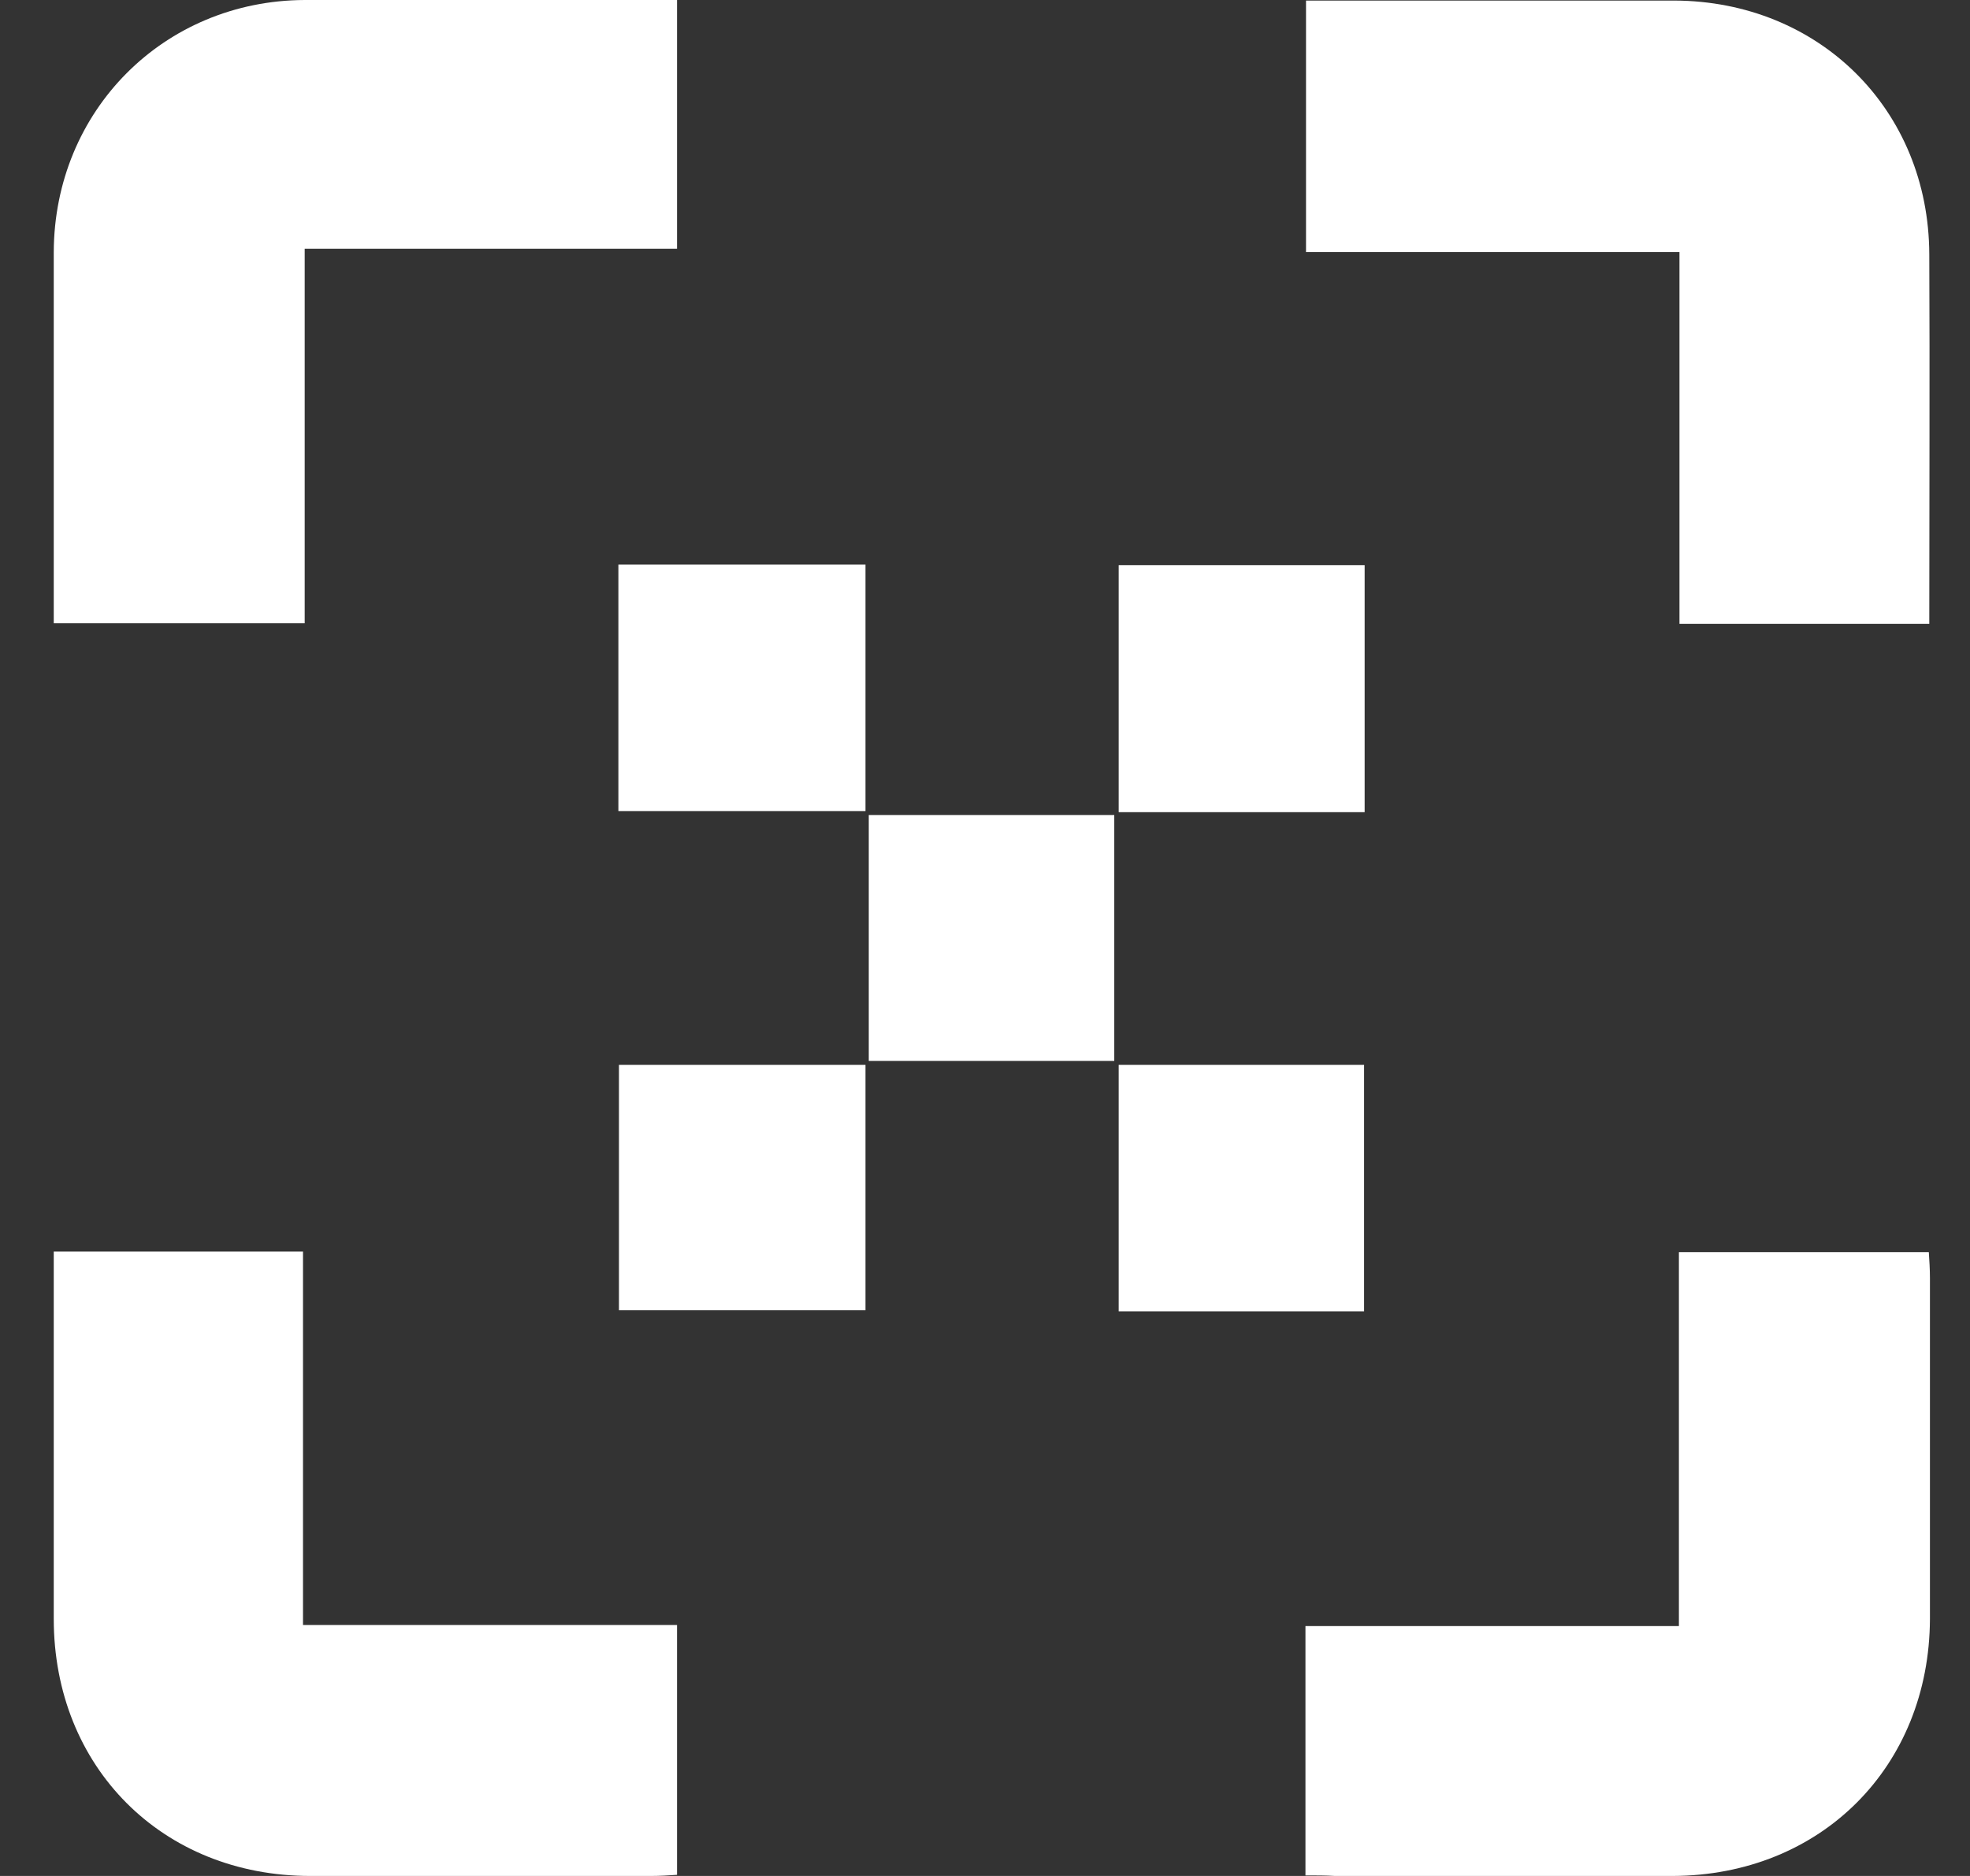
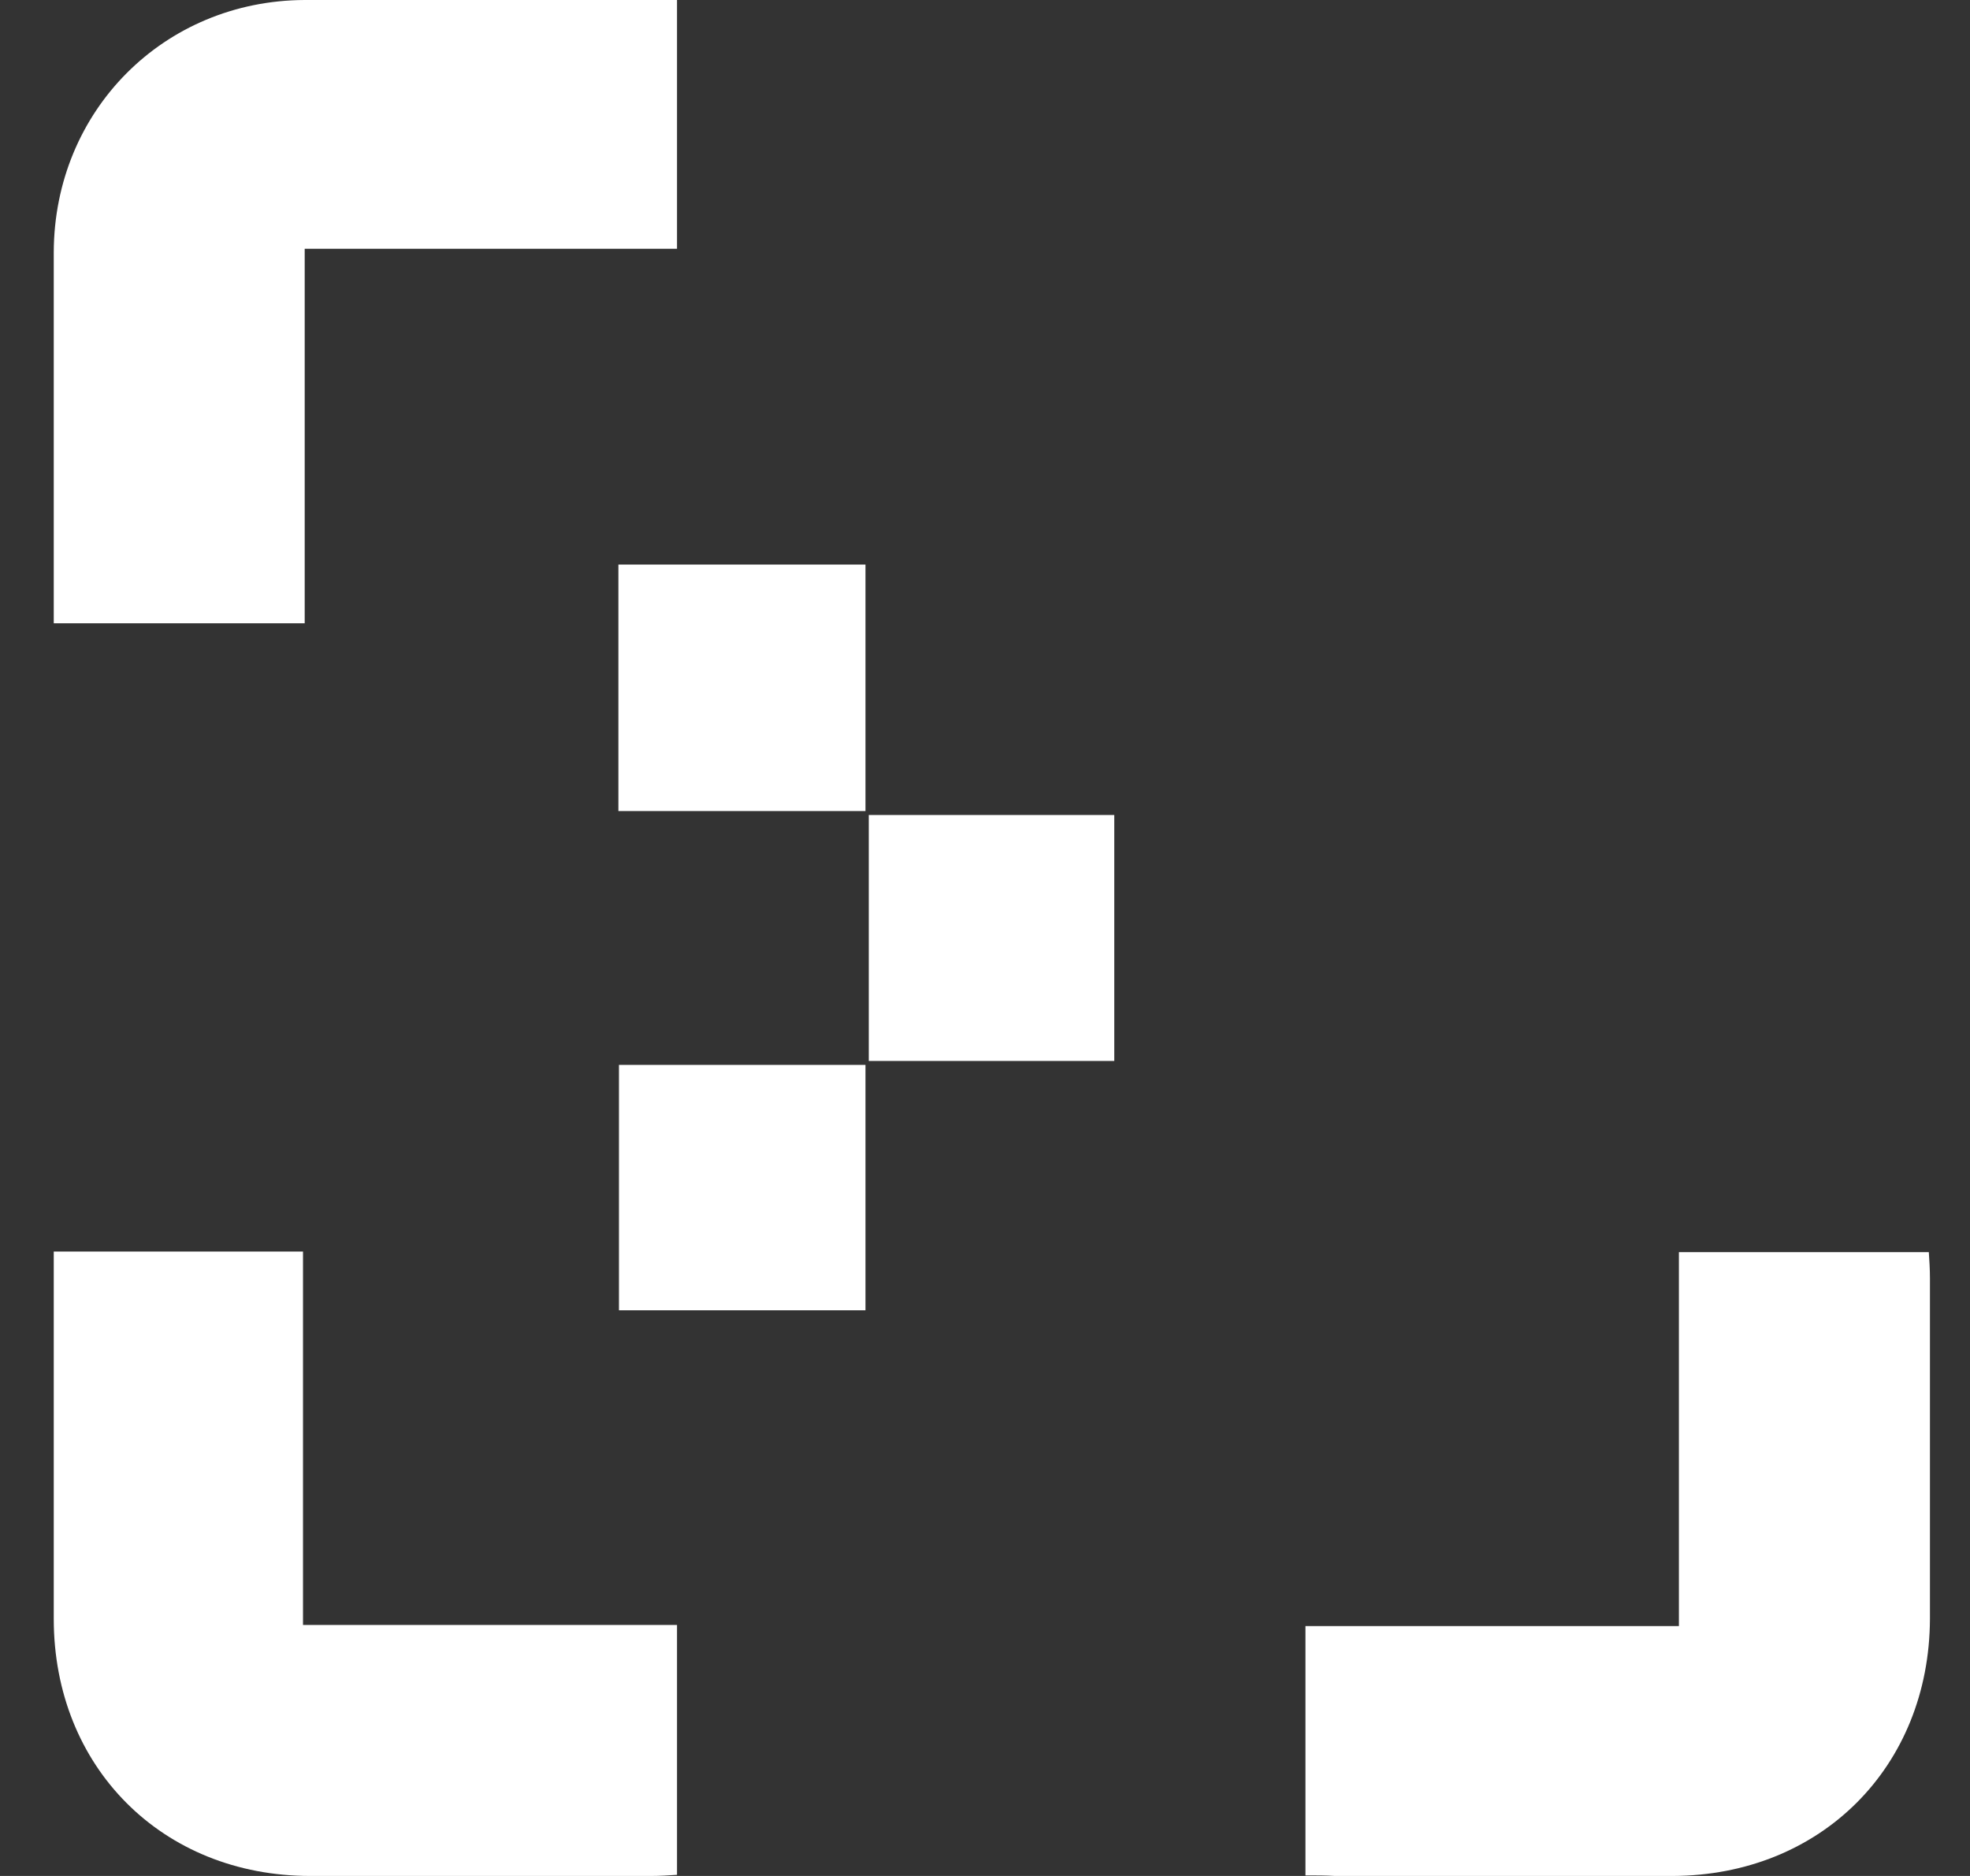
<svg xmlns="http://www.w3.org/2000/svg" width="21" height="20" viewBox="0 0 21 20" fill="none">
  <rect x="0" y="0" width="21" height="20" fill="#333333" stroke="none" />
  <g clip-path="url(#clip0_6848_6159)">
    <path d="M3.248 2.652C3.248 4.011 3.248 5.316 3.248 6.645C2.36 6.645 1.49 6.645 0.573 6.645C0.573 6.561 0.573 6.472 0.573 6.377C0.573 5.149 0.573 3.921 0.573 2.688C0.578 1.18 1.747 0.006 3.248 0C4.565 0 5.882 0 7.217 0C7.217 0.882 7.217 1.752 7.217 2.652C5.912 2.652 4.601 2.652 3.248 2.652Z" fill="white" />
-     <path d="M20.566 6.651C19.661 6.651 18.791 6.651 17.903 6.651C17.903 5.328 17.903 4.023 17.903 2.688C16.568 2.688 15.257 2.688 13.922 2.688C13.922 1.782 13.922 0.906 13.922 0.006C14.017 0.006 14.1 0.006 14.19 0.006C15.412 0.006 16.627 0.006 17.849 0.006C19.392 0.012 20.561 1.168 20.566 2.712C20.572 4.011 20.566 5.322 20.566 6.651Z" fill="white" />
    <path d="M0.573 13.343C1.478 13.343 2.342 13.343 3.23 13.343C3.23 14.666 3.23 15.977 3.23 17.324C4.577 17.324 5.888 17.324 7.217 17.324C7.217 18.224 7.217 19.094 7.217 19.988C7.128 19.994 7.033 20 6.937 20C5.727 20 4.518 20 3.308 20C1.729 20 0.573 18.838 0.573 17.259C0.573 16.061 0.573 14.863 0.573 13.659C0.573 13.558 0.573 13.463 0.573 13.343Z" fill="white" />
    <path d="M13.916 19.994C13.916 19.088 13.916 18.224 13.916 17.336C15.239 17.336 16.55 17.336 17.897 17.336C17.897 15.989 17.897 14.678 17.897 13.349C18.797 13.349 19.667 13.349 20.561 13.349C20.567 13.439 20.573 13.534 20.573 13.629C20.573 14.839 20.573 16.049 20.573 17.259C20.567 18.838 19.41 19.994 17.831 20C16.633 20 15.435 20 14.232 20C14.13 19.994 14.035 19.994 13.916 19.994Z" fill="white" />
    <path d="M6.592 8.647C6.592 7.759 6.592 6.901 6.592 6.019C7.474 6.019 8.338 6.019 9.226 6.019C9.226 6.889 9.226 7.759 9.226 8.647C8.344 8.647 7.48 8.647 6.592 8.647Z" fill="white" />
-     <path d="M14.547 8.659C13.665 8.659 12.807 8.659 11.925 8.659C11.925 7.783 11.925 6.913 11.925 6.025C12.795 6.025 13.659 6.025 14.547 6.025C14.547 6.895 14.547 7.759 14.547 8.659Z" fill="white" />
    <path d="M9.226 11.353C9.226 12.229 9.226 13.087 9.226 13.969C8.356 13.969 7.492 13.969 6.598 13.969C6.598 13.111 6.598 12.247 6.598 11.353C7.462 11.353 8.326 11.353 9.226 11.353Z" fill="white" />
-     <path d="M14.541 13.981C13.671 13.981 12.813 13.981 11.925 13.981C11.925 13.111 11.925 12.247 11.925 11.353C12.784 11.353 13.653 11.353 14.541 11.353C14.541 12.217 14.541 13.081 14.541 13.981Z" fill="white" />
    <path d="M9.261 8.689C10.137 8.689 10.996 8.689 11.878 8.689C11.878 9.559 11.878 10.423 11.878 11.311C11.008 11.311 10.143 11.311 9.261 11.311C9.261 10.441 9.261 9.583 9.261 8.689Z" fill="white" />
  </g>
  <defs>
    <clipPath id="clip0_6848_6159">
      <rect width="20" height="20" fill="white" transform="translate(0.573)" />
    </clipPath>
  </defs>
</svg>